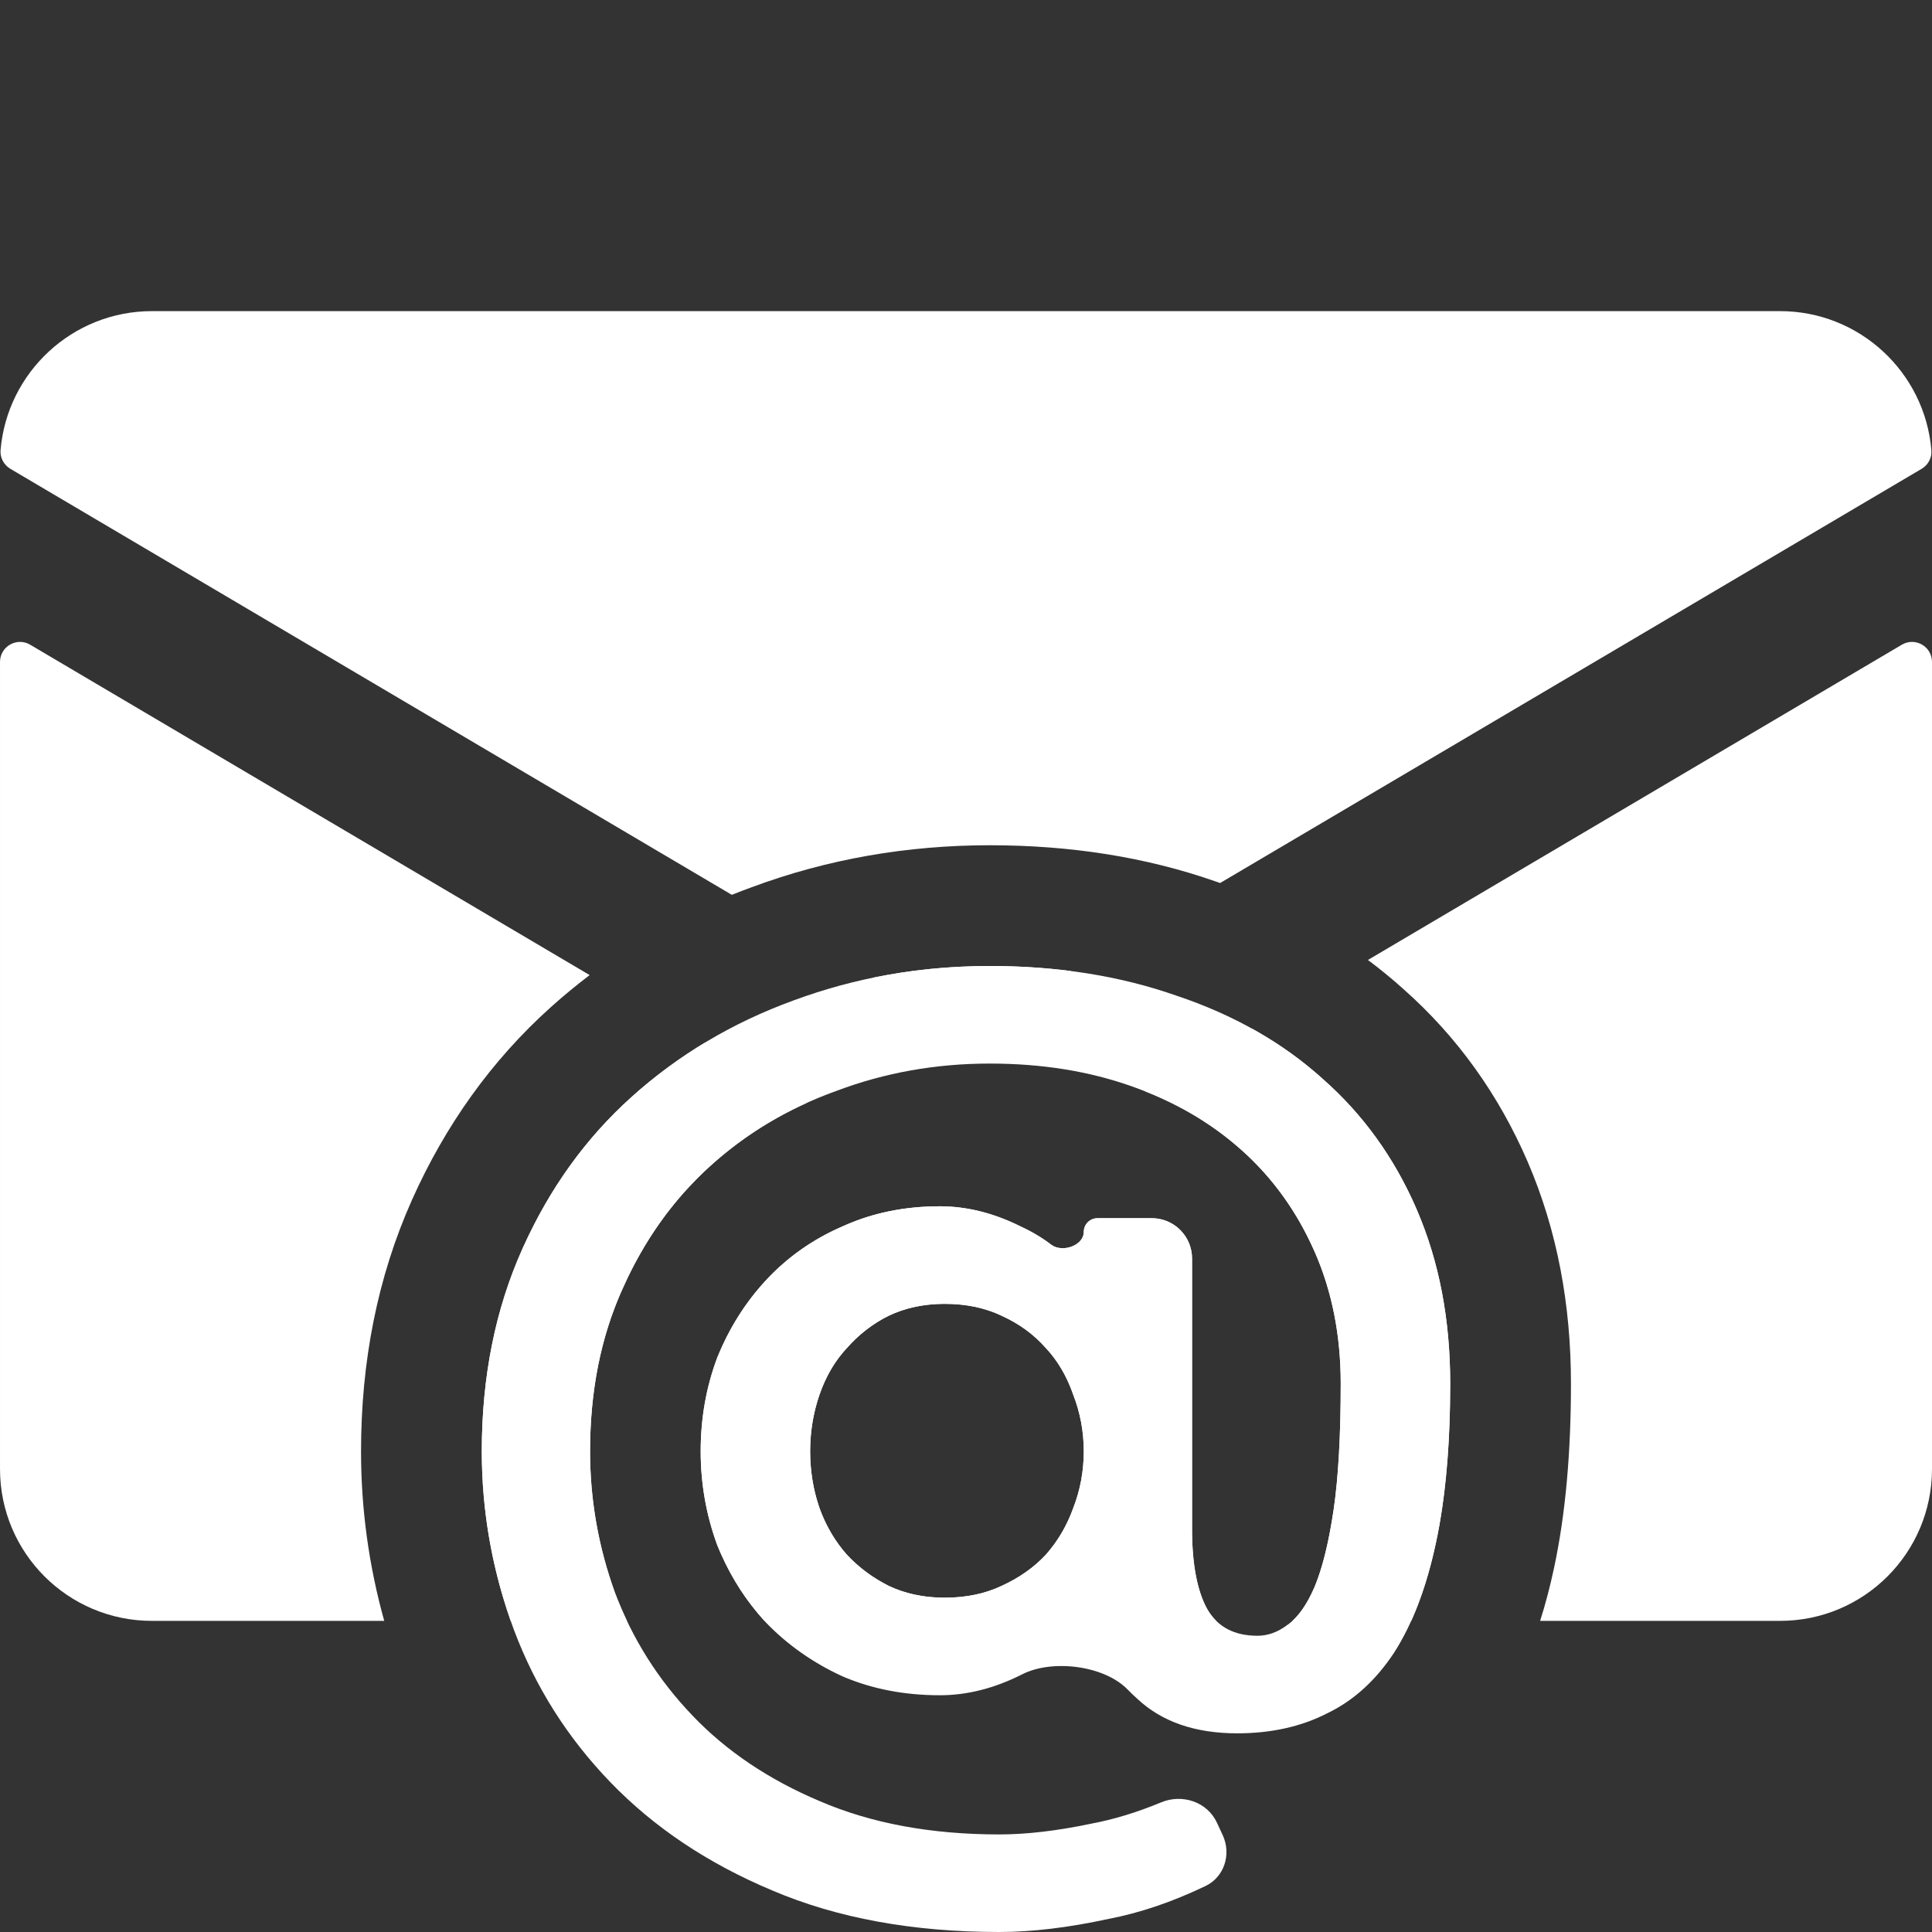
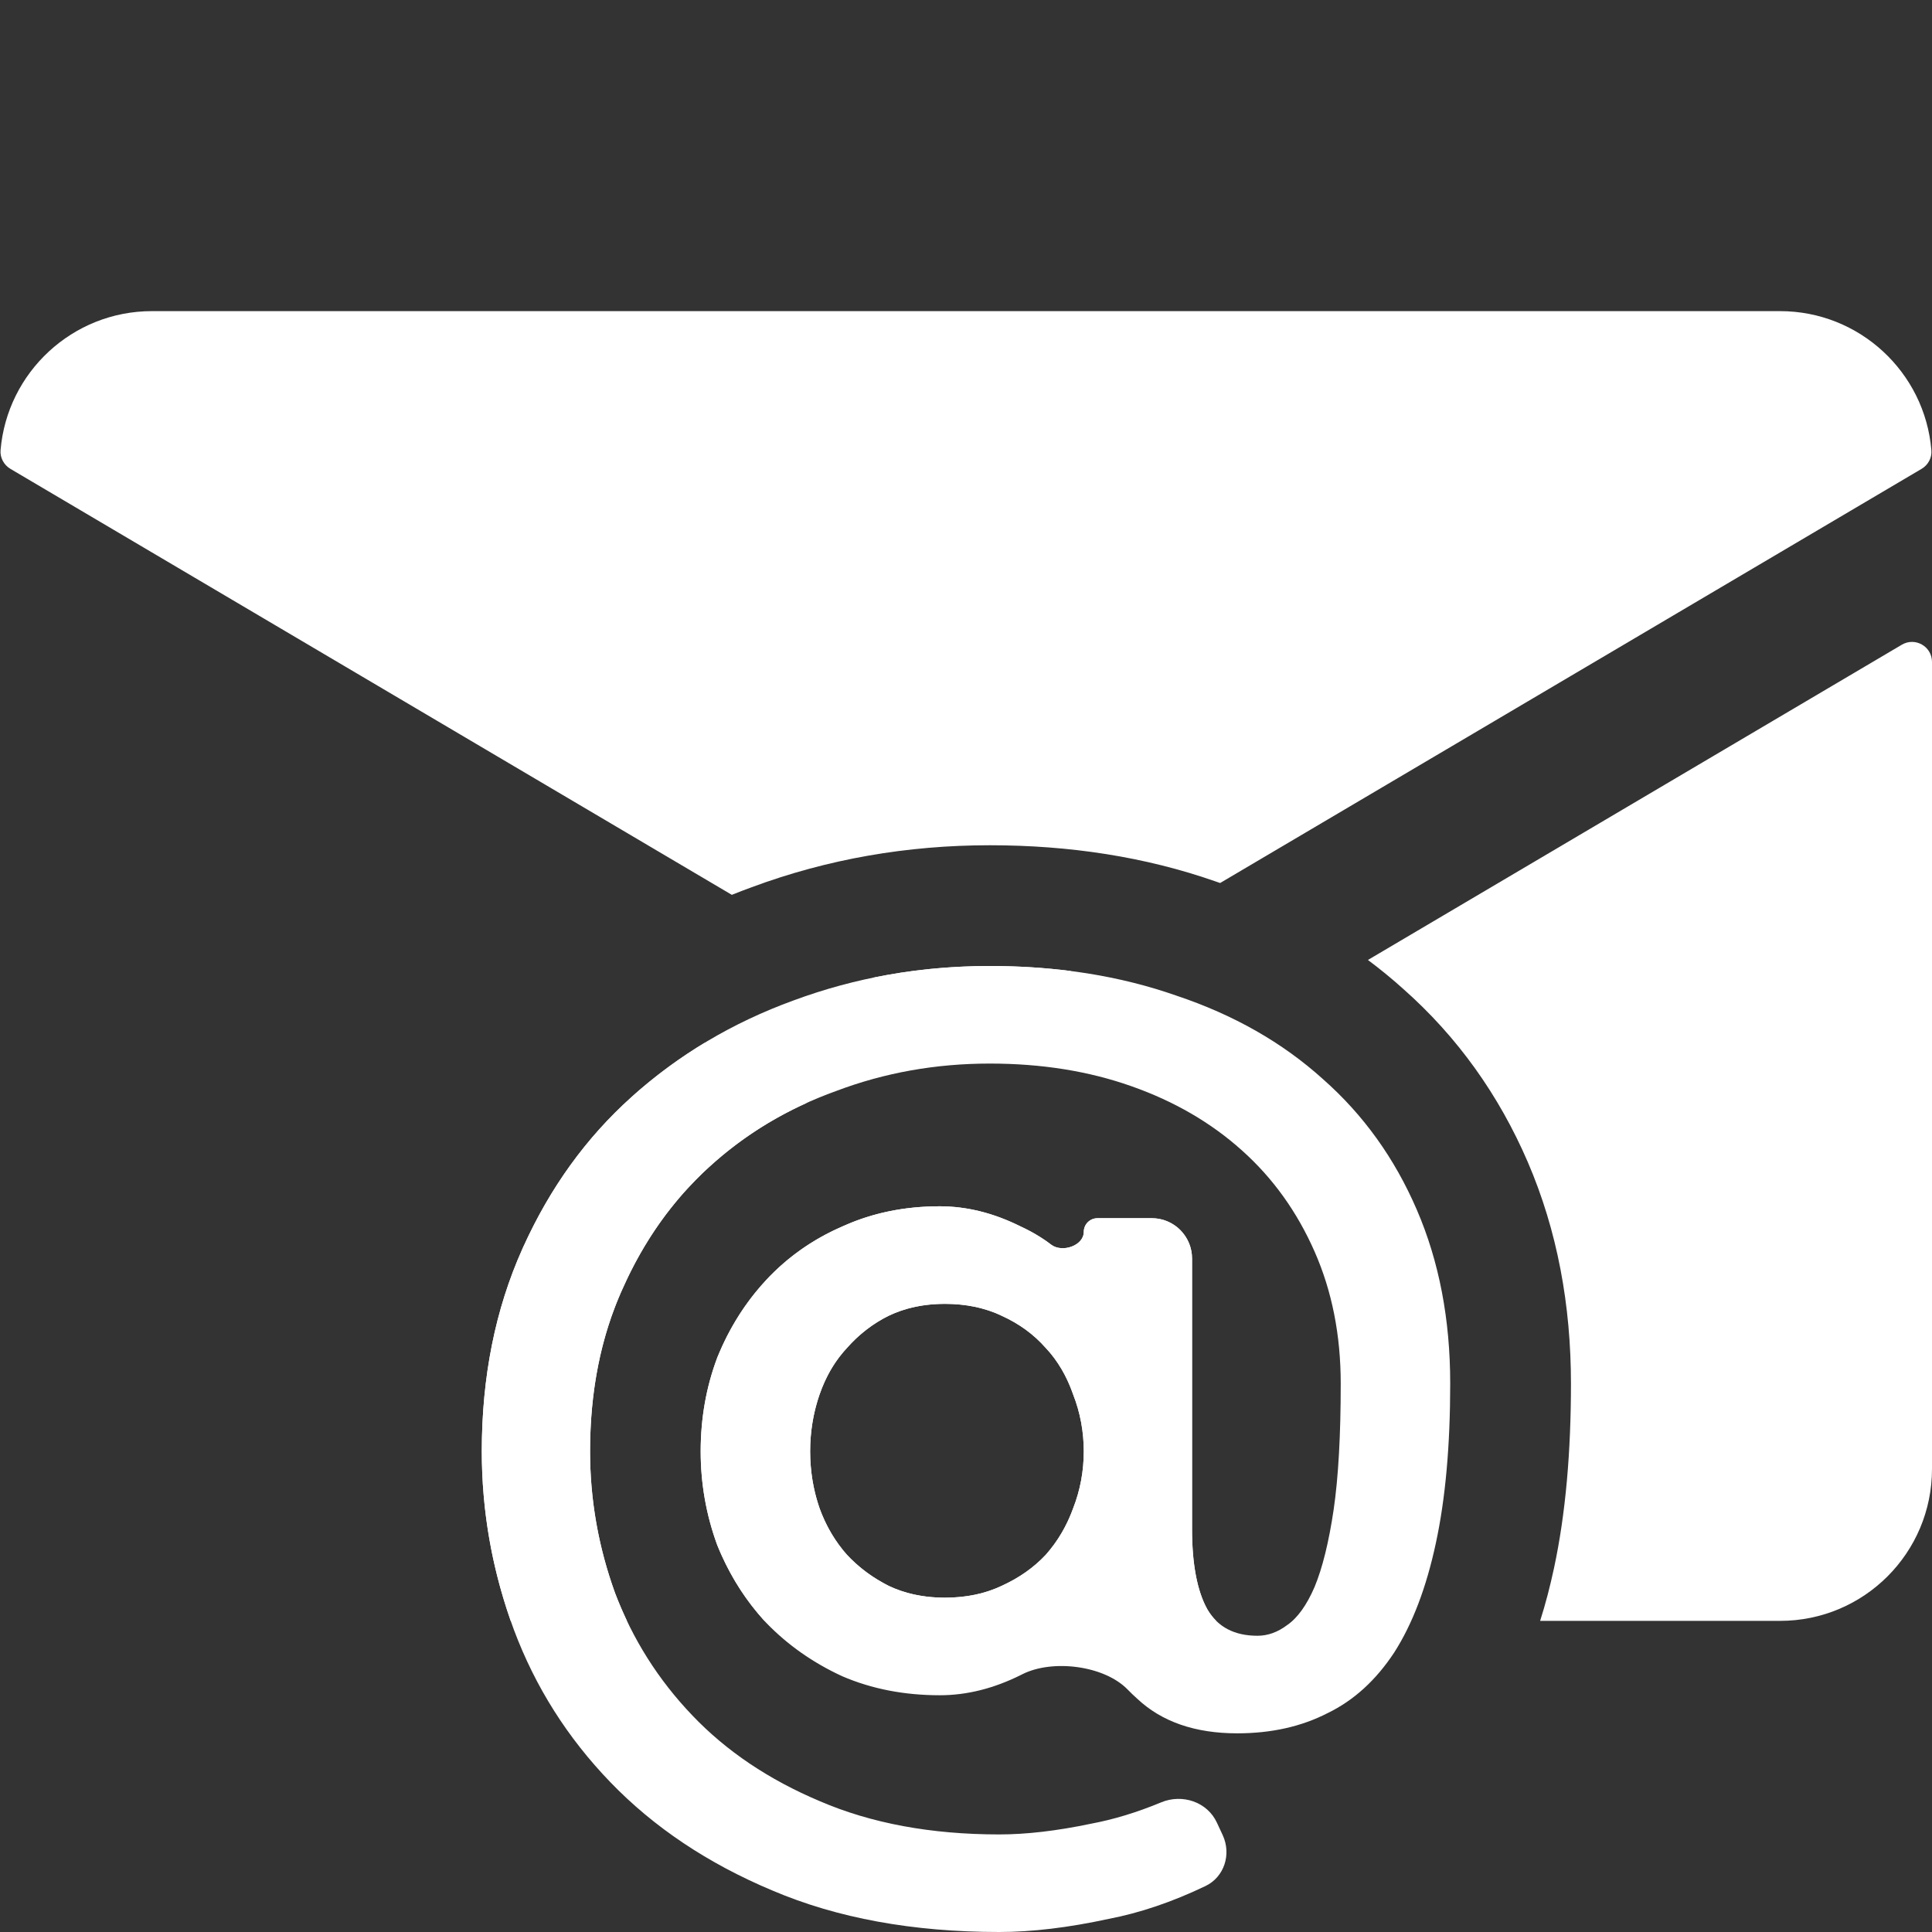
<svg xmlns="http://www.w3.org/2000/svg" width="24" height="24" viewBox="0 0 24 24" fill="none">
  <rect x="0" y="0" width="24" height="24" fill="#333333" stroke="none" />
  <path d="M12.496 12.541L13.306 12.063C12.981 12.021 12.645 12 12.296 12C11.794 12 11.308 12.049 10.837 12.147L11.504 12.541C11.809 12.722 12.19 12.722 12.496 12.541Z" fill="#ffffff" />
  <path d="M15.102 10.95L15.157 10.969L23.871 5.824C23.952 5.776 24.001 5.686 23.992 5.592C23.912 4.626 23.1 3.865 22.113 3.865H1.887C0.9 3.865 0.088 4.626 0.007 5.592C-0.001 5.685 0.048 5.776 0.129 5.824L9.091 11.116C9.173 11.083 9.256 11.051 9.339 11.021C10.281 10.671 11.27 10.5 12.296 10.5C13.284 10.5 14.225 10.643 15.102 10.95Z" fill="#ffffff" />
-   <path d="M14.228 13.558L15.551 12.777C15.827 12.93 16.082 13.104 16.316 13.302C16.356 13.335 16.395 13.369 16.433 13.404C16.927 13.839 17.311 14.369 17.586 14.994L17.601 15.03C17.877 15.67 18.015 16.389 18.015 17.187C18.015 17.855 17.97 18.442 17.881 18.946C17.867 19.022 17.853 19.096 17.837 19.168C17.759 19.533 17.657 19.856 17.531 20.135H16.055C16.13 20.067 16.2 19.972 16.264 19.852L16.271 19.838C16.291 19.799 16.311 19.758 16.33 19.714C16.417 19.505 16.489 19.231 16.545 18.891C16.552 18.846 16.56 18.8 16.567 18.754C16.626 18.35 16.655 17.828 16.655 17.187C16.655 16.596 16.55 16.058 16.341 15.572L16.33 15.547C16.321 15.526 16.312 15.506 16.302 15.486C16.112 15.072 15.861 14.712 15.55 14.405L15.54 14.395C15.504 14.359 15.466 14.325 15.428 14.291C15.133 14.026 14.795 13.807 14.413 13.636C14.352 13.608 14.291 13.582 14.228 13.558Z" fill="#ffffff" />
  <path d="M19.304 19.482C19.256 19.704 19.2 19.923 19.132 20.135H22.113C23.155 20.135 24 19.291 24 18.248V8.223C24 8.03 23.791 7.911 23.625 8.009L16.993 11.925C17.144 12.038 17.291 12.158 17.432 12.285C18.104 12.879 18.62 13.603 18.979 14.436C19.346 15.289 19.515 16.214 19.515 17.187C19.515 18.026 19.451 18.797 19.304 19.482Z" fill="#ffffff" />
  <path d="M6.344 20.135H7.788C7.735 20.022 7.685 19.907 7.64 19.788L7.638 19.782L7.636 19.777C7.63 19.759 7.623 19.74 7.617 19.722L7.602 19.679C7.421 19.142 7.33 18.592 7.33 18.029C7.33 17.422 7.418 16.867 7.593 16.363L7.604 16.332C7.636 16.241 7.671 16.151 7.709 16.064L7.729 16.02C7.916 15.597 8.149 15.221 8.429 14.891L8.43 14.889C8.499 14.808 8.572 14.729 8.647 14.653C8.668 14.631 8.689 14.61 8.711 14.589L8.712 14.588C8.743 14.557 8.775 14.527 8.808 14.498C9.165 14.171 9.568 13.906 10.017 13.703L8.752 12.955C8.464 13.129 8.193 13.326 7.938 13.545C7.908 13.572 7.877 13.598 7.847 13.626C7.288 14.127 6.842 14.742 6.509 15.471L6.505 15.478L6.488 15.517C6.153 16.266 5.985 17.103 5.985 18.029C5.985 18.749 6.105 19.451 6.344 20.135Z" fill="#ffffff" />
  <path fill-rule="evenodd" clip-rule="evenodd" d="M15.109 20.135H9.497C9.277 19.894 9.098 19.619 8.96 19.311L8.951 19.291C8.938 19.261 8.925 19.231 8.913 19.201L8.911 19.197L8.906 19.183C8.772 18.813 8.704 18.428 8.704 18.029C8.704 17.621 8.772 17.237 8.906 16.876L8.911 16.862C8.947 16.774 8.986 16.688 9.028 16.604L9.032 16.597C9.164 16.34 9.325 16.108 9.517 15.902L9.54 15.877L9.567 15.849C9.608 15.808 9.649 15.768 9.691 15.73C9.918 15.526 10.175 15.361 10.463 15.236L10.481 15.228L10.503 15.219C10.857 15.063 11.248 14.985 11.675 14.985C11.694 14.985 11.714 14.986 11.734 14.986C11.819 14.989 11.904 14.996 11.989 15.01L11.992 15.01C12.222 15.046 12.451 15.122 12.68 15.236C12.726 15.257 12.77 15.28 12.813 15.303C12.841 15.318 12.868 15.334 12.895 15.351L12.912 15.361C12.963 15.392 13.011 15.426 13.057 15.461C13.193 15.566 13.463 15.475 13.463 15.303C13.463 15.27 13.473 15.238 13.489 15.212C13.519 15.165 13.572 15.133 13.633 15.133H14.308C14.414 15.133 14.512 15.166 14.593 15.222C14.626 15.245 14.657 15.272 14.683 15.303C14.761 15.391 14.808 15.507 14.808 15.633V18.99C14.808 19.012 14.808 19.033 14.808 19.053C14.812 19.345 14.846 19.587 14.908 19.78C14.934 19.86 14.964 19.932 15 19.995L15.009 20.009C15.023 20.033 15.039 20.055 15.056 20.076C15.061 20.083 15.066 20.089 15.071 20.095C15.083 20.109 15.096 20.123 15.109 20.135ZM13.085 19.198C13.055 19.238 13.024 19.277 12.99 19.315C12.842 19.473 12.66 19.601 12.443 19.7C12.367 19.736 12.286 19.766 12.201 19.789L12.187 19.793L12.174 19.796C12.037 19.83 11.891 19.847 11.734 19.847C11.714 19.847 11.694 19.847 11.675 19.846C11.442 19.839 11.23 19.79 11.039 19.7C11.023 19.691 11.007 19.683 10.991 19.674L10.966 19.66C10.799 19.568 10.651 19.453 10.522 19.315C10.507 19.299 10.493 19.282 10.479 19.265L10.463 19.245C10.344 19.095 10.25 18.926 10.182 18.739L10.179 18.73C10.177 18.722 10.174 18.715 10.171 18.707C10.169 18.701 10.167 18.695 10.165 18.689C10.098 18.477 10.064 18.258 10.064 18.029C10.064 17.801 10.098 17.582 10.165 17.37L10.175 17.34L10.182 17.32C10.253 17.117 10.351 16.942 10.477 16.795L10.478 16.793C10.492 16.776 10.507 16.76 10.522 16.744C10.65 16.599 10.796 16.48 10.96 16.387L10.985 16.373C11.003 16.363 11.021 16.354 11.039 16.345C11.23 16.254 11.442 16.205 11.675 16.198C11.694 16.197 11.714 16.197 11.734 16.197C11.891 16.197 12.037 16.214 12.174 16.248C12.187 16.252 12.2 16.255 12.212 16.259C12.275 16.276 12.336 16.297 12.394 16.322C12.411 16.33 12.427 16.337 12.443 16.345C12.66 16.443 12.842 16.576 12.99 16.744C13.064 16.822 13.129 16.91 13.185 17.005C13.232 17.084 13.273 17.169 13.308 17.26C13.316 17.28 13.323 17.3 13.33 17.32C13.419 17.547 13.463 17.783 13.463 18.029C13.463 18.276 13.419 18.512 13.33 18.739C13.323 18.758 13.316 18.778 13.308 18.797C13.25 18.942 13.176 19.076 13.085 19.198Z" fill="#ffffff" />
-   <path d="M6.845 12.509C7 12.37 7.16 12.238 7.325 12.113L0.375 8.009C0.21 7.911 6.10352e-05 8.03 6.10352e-05 8.223V18.248C6.10352e-05 19.291 0.845 20.135 1.887 20.135H4.773C4.582 19.449 4.485 18.746 4.485 18.029C4.485 16.92 4.687 15.87 5.118 14.905C5.533 13.977 6.107 13.171 6.845 12.509Z" fill="#ffffff" />
  <path d="M14.007 20.987C13.716 20.689 13.077 20.61 12.704 20.796C12.696 20.8 12.688 20.804 12.68 20.808C12.345 20.975 12.01 21.059 11.675 21.059C11.231 21.059 10.828 20.98 10.463 20.823C10.098 20.655 9.783 20.433 9.517 20.158C9.261 19.882 9.059 19.562 8.911 19.197C8.773 18.823 8.704 18.433 8.704 18.029C8.704 17.616 8.773 17.227 8.911 16.862C9.059 16.497 9.261 16.177 9.517 15.902C9.783 15.616 10.098 15.394 10.463 15.236C10.828 15.069 11.232 14.985 11.675 14.985C12.01 14.985 12.345 15.069 12.68 15.236C12.819 15.3 12.945 15.375 13.057 15.461C13.193 15.566 13.463 15.475 13.463 15.303C13.463 15.209 13.539 15.133 13.633 15.133H14.308C14.584 15.133 14.808 15.357 14.808 15.633V18.99C14.808 19.433 14.872 19.768 15 19.995C15.128 20.212 15.335 20.32 15.621 20.32C15.749 20.32 15.872 20.276 15.99 20.187C16.118 20.099 16.232 19.941 16.33 19.714C16.428 19.478 16.507 19.158 16.567 18.754C16.626 18.35 16.655 17.828 16.655 17.187C16.655 16.586 16.547 16.039 16.33 15.547C16.113 15.054 15.813 14.635 15.428 14.291C15.044 13.946 14.586 13.68 14.054 13.493C13.522 13.305 12.936 13.212 12.295 13.212C11.626 13.212 10.99 13.325 10.389 13.552C9.788 13.768 9.261 14.084 8.808 14.498C8.355 14.911 7.995 15.419 7.729 16.02C7.463 16.611 7.33 17.281 7.33 18.029C7.33 18.631 7.433 19.217 7.64 19.788C7.857 20.36 8.177 20.867 8.601 21.31C9.024 21.754 9.552 22.108 10.182 22.374C10.822 22.65 11.566 22.788 12.414 22.788C12.749 22.788 13.128 22.744 13.552 22.655C13.831 22.603 14.122 22.515 14.423 22.39C14.686 22.28 14.997 22.383 15.117 22.642L15.189 22.797C15.299 23.034 15.209 23.318 14.973 23.43C14.559 23.628 14.159 23.763 13.773 23.837C13.271 23.946 12.818 24 12.414 24C11.34 24 10.399 23.828 9.591 23.483C8.793 23.148 8.123 22.7 7.581 22.138C7.049 21.586 6.65 20.956 6.384 20.246C6.118 19.527 5.985 18.788 5.985 18.029C5.985 17.103 6.153 16.266 6.488 15.517C6.823 14.768 7.276 14.138 7.847 13.626C8.429 13.103 9.098 12.704 9.857 12.428C10.626 12.143 11.438 12 12.296 12C13.143 12 13.916 12.123 14.616 12.369C15.325 12.606 15.931 12.951 16.433 13.404C16.936 13.847 17.325 14.389 17.601 15.03C17.877 15.67 18.015 16.389 18.015 17.187C18.015 17.956 17.956 18.616 17.837 19.168C17.719 19.719 17.547 20.172 17.32 20.527C17.093 20.872 16.818 21.123 16.492 21.281C16.167 21.448 15.793 21.532 15.369 21.532C14.847 21.532 14.433 21.389 14.128 21.103C14.086 21.066 14.046 21.027 14.007 20.987ZM11.734 19.847C12 19.847 12.236 19.798 12.443 19.7C12.66 19.601 12.842 19.473 12.99 19.315C13.138 19.148 13.251 18.956 13.33 18.739C13.419 18.512 13.463 18.276 13.463 18.029C13.463 17.783 13.419 17.547 13.33 17.32C13.251 17.094 13.138 16.901 12.99 16.744C12.842 16.576 12.66 16.443 12.443 16.345C12.236 16.246 12 16.197 11.734 16.197C11.478 16.197 11.246 16.246 11.039 16.345C10.842 16.443 10.67 16.576 10.522 16.744C10.374 16.901 10.261 17.094 10.182 17.32C10.103 17.547 10.064 17.783 10.064 18.029C10.064 18.276 10.103 18.512 10.182 18.739C10.261 18.956 10.374 19.148 10.522 19.315C10.67 19.473 10.842 19.601 11.039 19.7C11.246 19.798 11.478 19.847 11.734 19.847Z" fill="#ffffff" />
</svg>